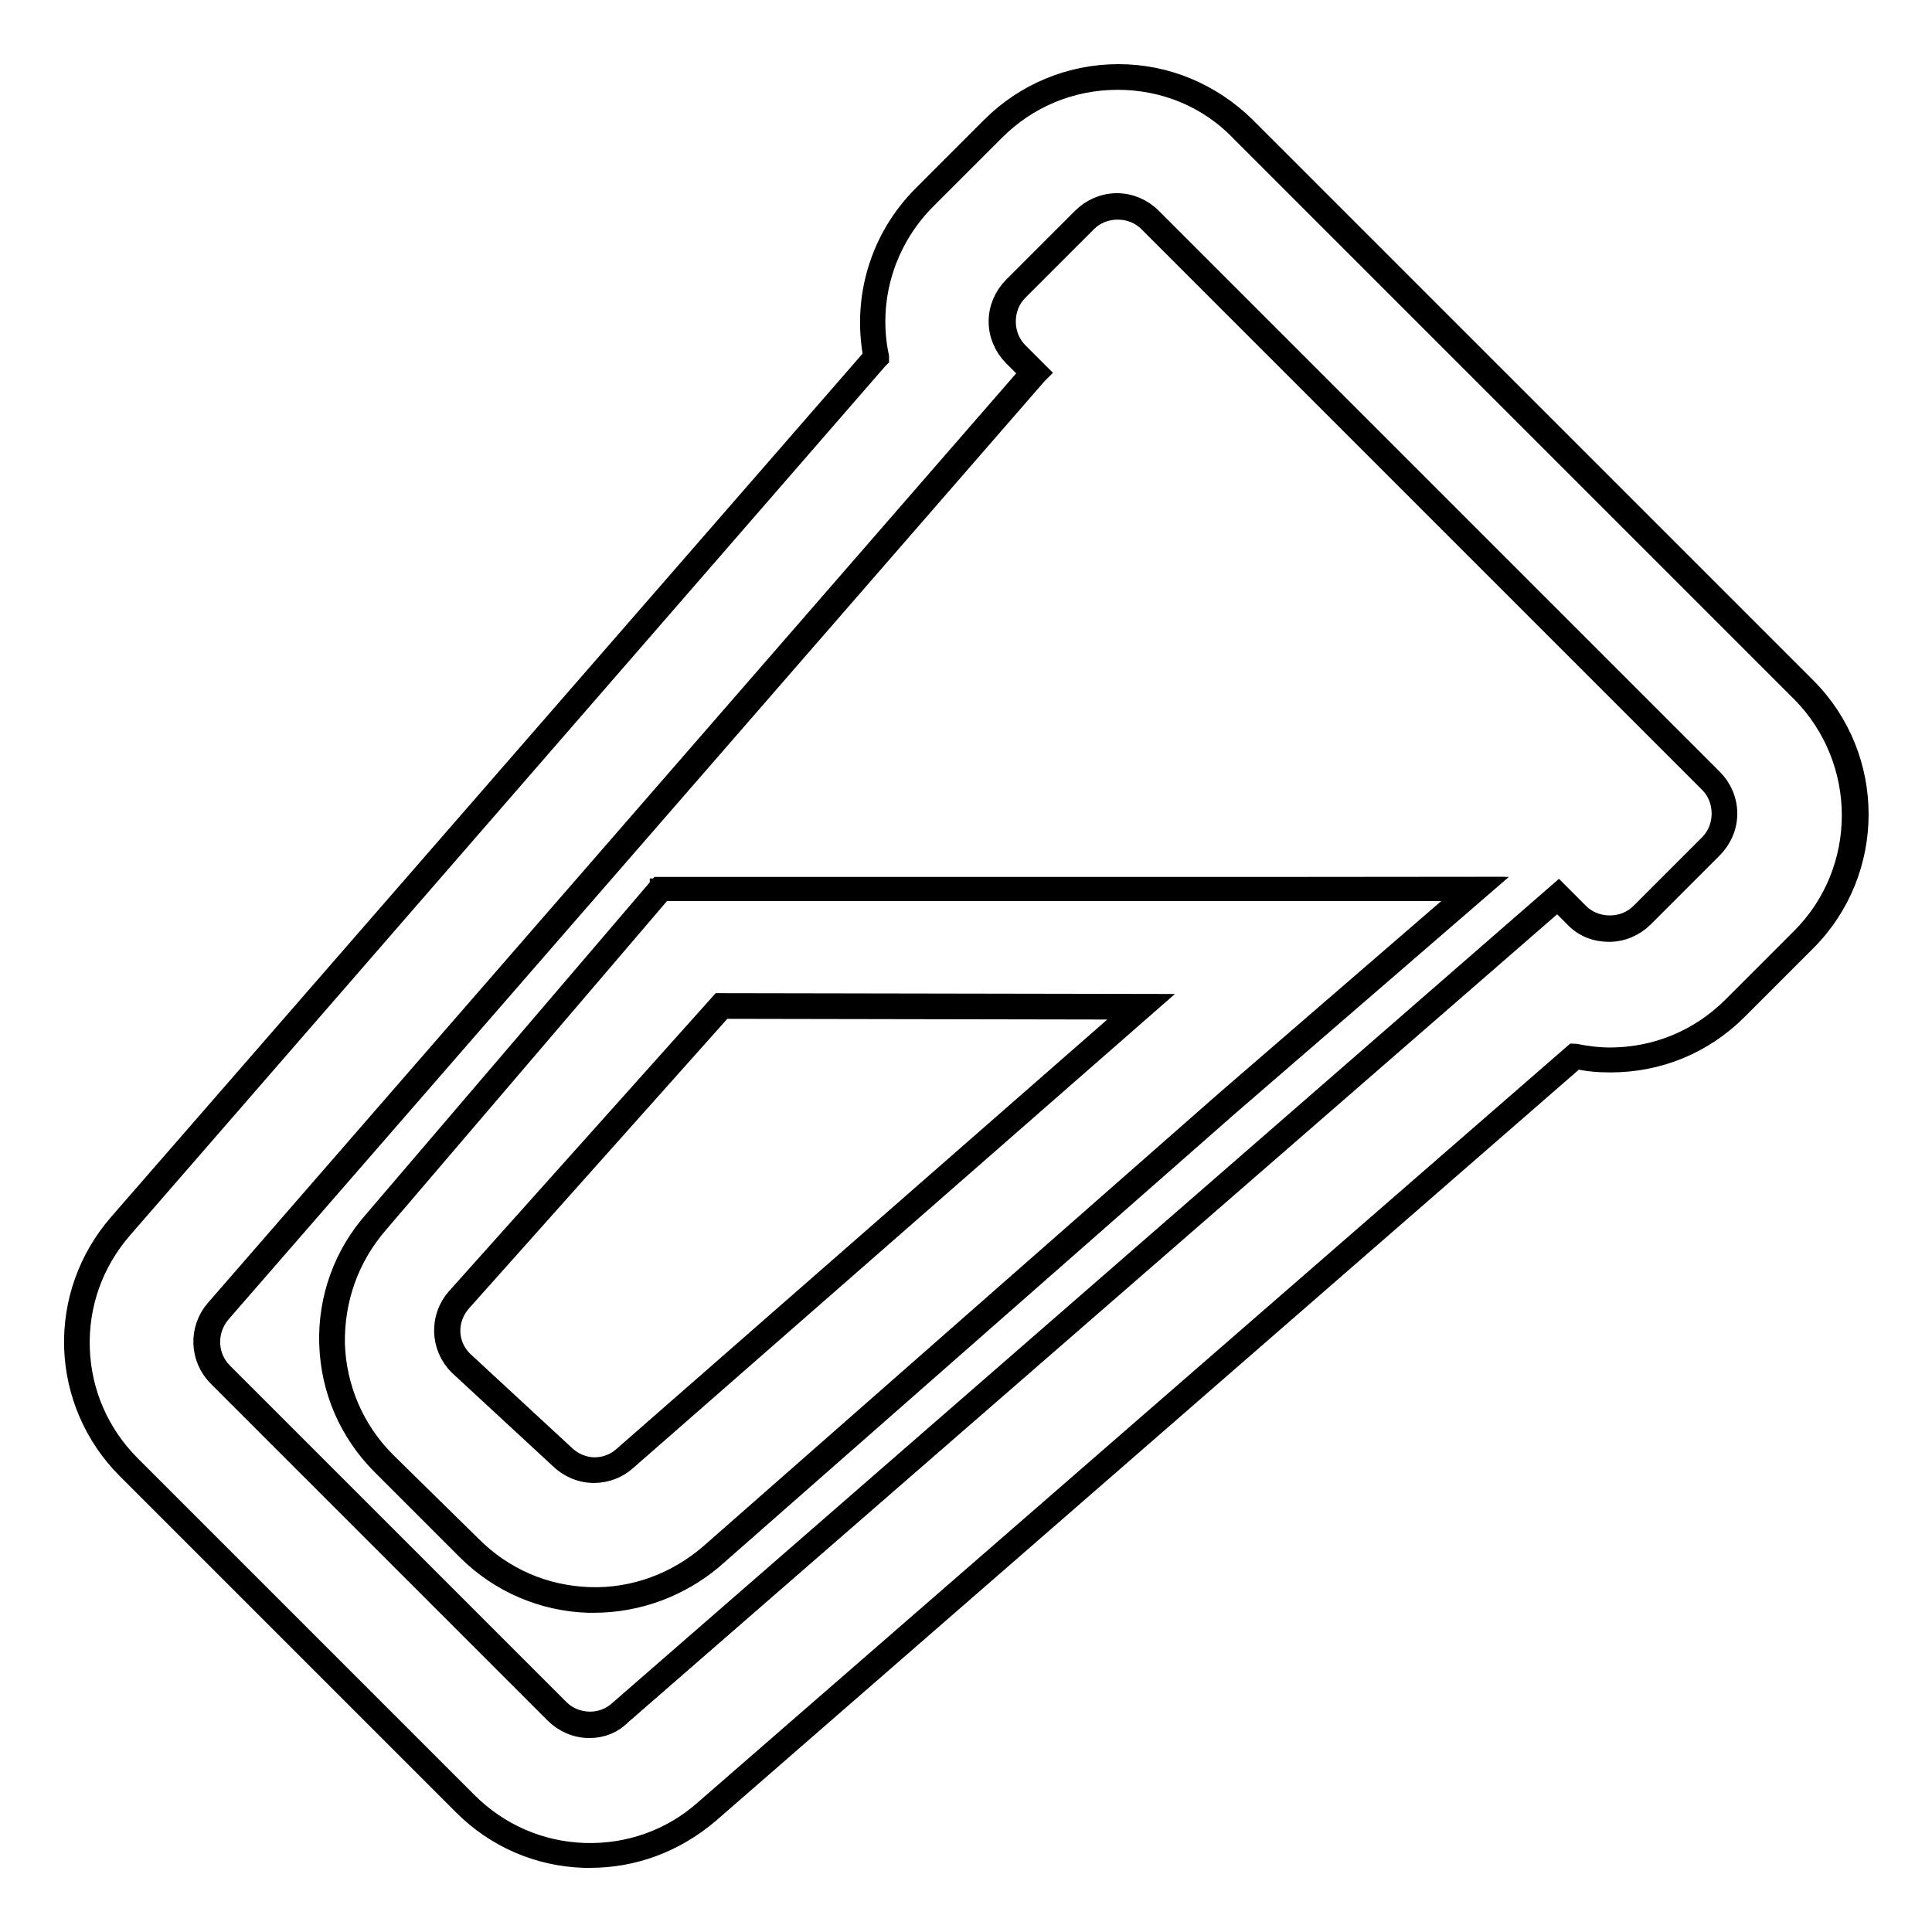
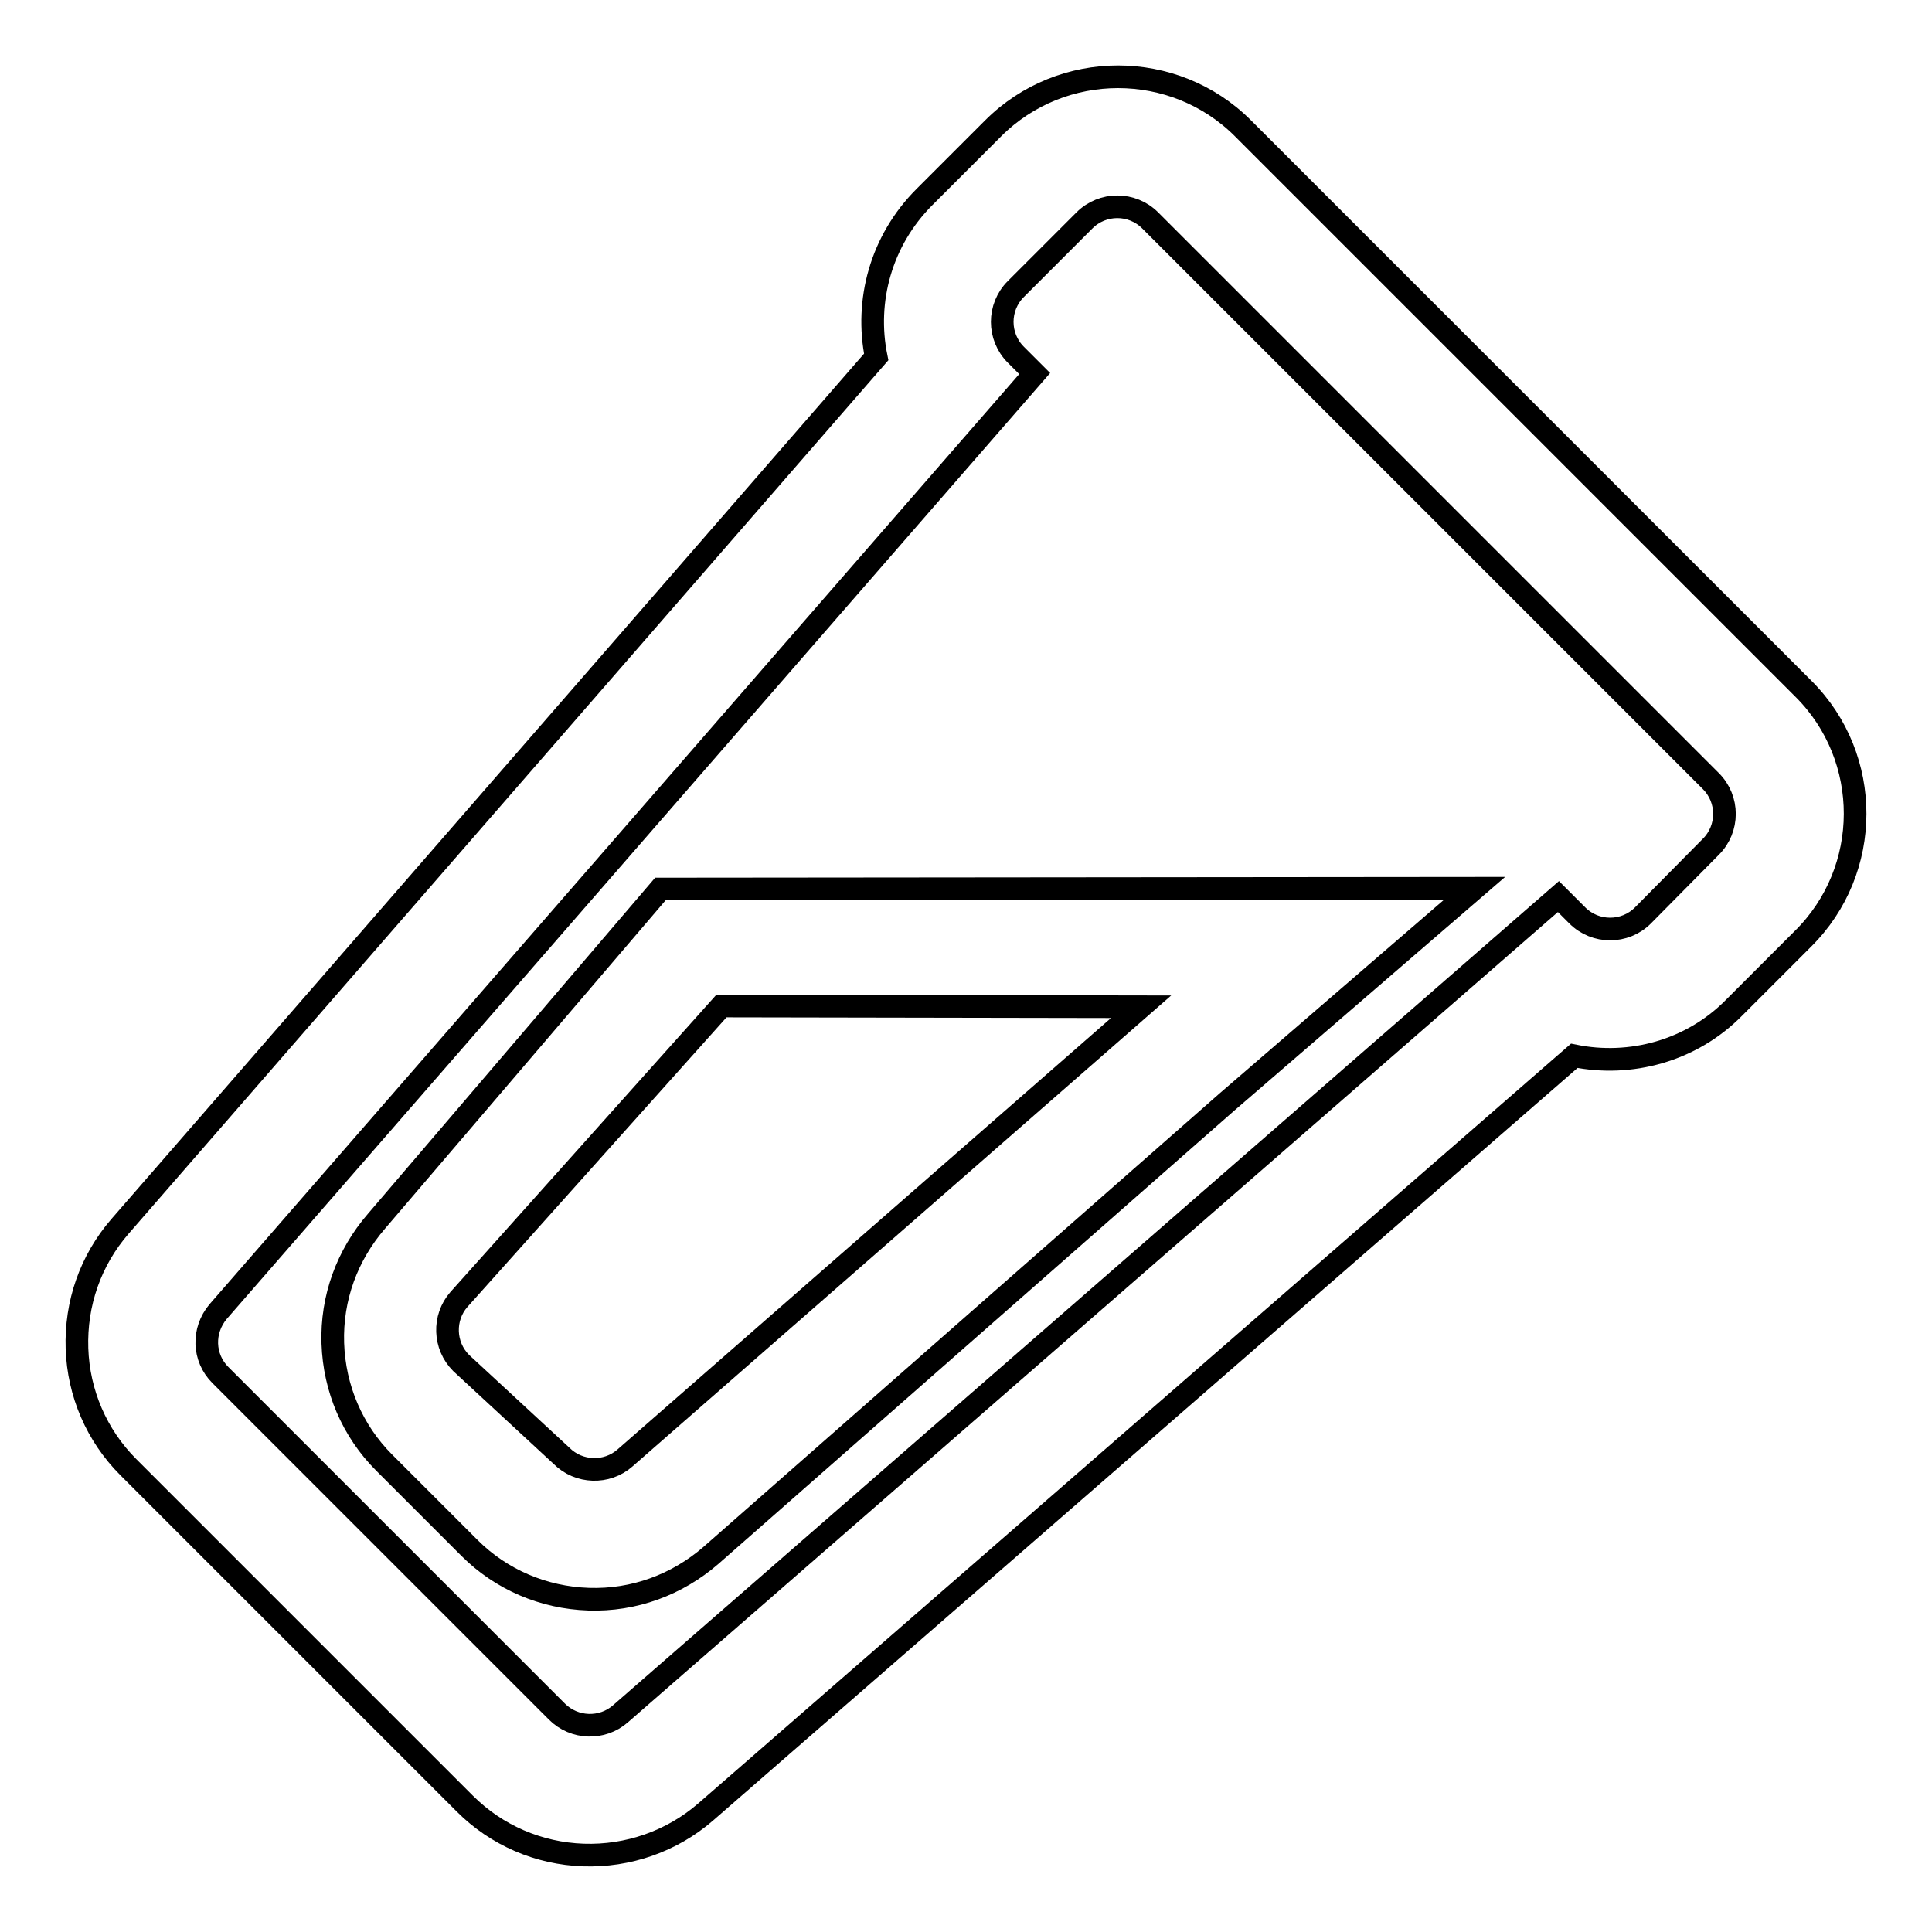
<svg xmlns="http://www.w3.org/2000/svg" version="1.1" x="0px" y="0px" viewBox="0 0 256 256" enable-background="new 0 0 256 256" xml:space="preserve">
  <g>
    <g>
      <g>
        <g>
          <path stroke-width="3" fill-opacity="0" stroke="#000000" d="M239,91.3L164.7,17c-9.1-9.1-24-9.1-33.1,0l-9.1,9.1c-5.8,5.8-7.9,13.8-6.4,21.2L15.9,162.5c-3.9,4.5-5.9,10.2-5.7,16.2c0.2,5.9,2.6,11.5,6.8,15.7L61.6,239c4.2,4.2,9.8,6.6,15.7,6.8c5.9,0.2,11.7-1.8,16.2-5.7l115.1-100.2c7.4,1.5,15.5-0.6,21.2-6.4l9.1-9.1C248.1,115.3,248.1,100.4,239,91.3z M217.7,121.3c-2.4,2.4-6.3,2.4-8.7,0l-2.5-2.5L82.2,227.1c-2.4,2.1-6.1,2-8.4-0.3l-44.6-44.6c-2.3-2.3-2.4-5.9-0.3-8.4L137.1,49.5l-2.5-2.5c-2.4-2.4-2.4-6.3,0-8.7l9.1-9.1c2.4-2.4,6.3-2.4,8.7,0l74.3,74.3c2.4,2.4,2.4,6.3,0,8.7L217.7,121.3z" />
-           <path stroke-width="3" fill-opacity="0" stroke="#000000" d="M78.2,246c-0.3,0-0.6,0-0.8,0c-6-0.2-11.6-2.6-15.9-6.9l-44.6-44.6c-4.2-4.2-6.7-9.9-6.9-15.9c-0.2-6,1.9-11.8,5.8-16.3l100.1-115c-1.5-7.8,0.9-15.7,6.5-21.3l9.1-9.1c4.4-4.4,10.4-6.9,16.7-6.9c6.3,0,12.2,2.5,16.7,6.9l74.3,74.3c9.2,9.2,9.2,24.2,0,33.4l-9.1,9.1c-4.5,4.5-10.4,6.9-16.7,6.9l0,0c-1.5,0-3.1-0.1-4.6-0.5l-115,100.1C89.3,244,83.9,246,78.2,246z M148.1,10.4c-6.2,0-12,2.4-16.4,6.8l-9.1,9.1c-5.5,5.5-7.9,13.4-6.3,21l0,0.1l-0.1,0.1L16.1,162.7c-3.9,4.5-5.9,10.1-5.7,16c0.2,5.9,2.6,11.4,6.8,15.6l44.6,44.6c4.2,4.2,9.7,6.6,15.6,6.8c5.9,0.2,11.6-1.8,16-5.7l115.2-100.2l0.1,0c1.5,0.3,3.1,0.5,4.6,0.5c6.2,0,12-2.4,16.4-6.8l9.1-9.1c9-9,9-23.7,0-32.8l-74.3-74.3C160.2,12.8,154.3,10.4,148.1,10.4z M78.1,228.8c-1.7,0-3.3-0.7-4.5-1.9l-44.6-44.6c-2.4-2.4-2.5-6.2-0.3-8.7l108-124.2l-2.3-2.3c-1.2-1.2-1.9-2.8-1.9-4.5c0-1.7,0.7-3.3,1.9-4.5l9.1-9.1c1.2-1.2,2.8-1.9,4.5-1.9s3.3,0.7,4.5,1.9l74.3,74.3c1.2,1.2,1.9,2.8,1.9,4.5c0,1.7-0.7,3.3-1.9,4.5l-9.1,9.1c-1.2,1.2-2.8,1.9-4.5,1.9s-3.3-0.6-4.5-1.9l-2.3-2.3l-124.2,108C81.2,228.2,79.7,228.8,78.1,228.8z M148.1,27.6c-1.6,0-3.1,0.6-4.2,1.7l-9.1,9.1c-1.1,1.1-1.7,2.6-1.7,4.2c0,1.6,0.6,3.1,1.7,4.2l2.6,2.6l-0.1,0.1L29.1,173.9c-2,2.4-1.9,5.9,0.3,8.1L74,226.6c1.1,1.1,2.6,1.7,4.2,1.7c1.4,0,2.8-0.5,3.9-1.5l124.4-108.3l2.6,2.6c1.1,1.1,2.6,1.7,4.2,1.7c1.6,0,3.1-0.6,4.2-1.7l9.1-9.1c1.1-1.1,1.7-2.6,1.7-4.2s-0.6-3.1-1.7-4.2l-74.3-74.3C151.2,28.2,149.7,27.6,148.1,27.6z" />
        </g>
        <g>
          <path stroke-width="3" fill-opacity="0" stroke="#000000" d="M87.5,117.8l-37.6,44c-3.9,4.5-6,10.2-5.8,16.2c0.2,6,2.6,11.6,6.8,15.8l11.3,11.3c4.2,4.2,9.8,6.6,15.8,6.8c6,0.2,11.7-1.9,16.2-5.8l68.4-60.1l32.8-28.3L87.5,117.8L87.5,117.8z M82.8,193.2c-2.4,2.1-6.1,2-8.4-0.3l-13.3-12.3c-2.3-2.3-2.4-6-0.3-8.4l34.8-38.9l55.6,0.1L82.8,193.2z" />
-           <path stroke-width="3" fill-opacity="0" stroke="#000000" d="M78.7,212.2L78.7,212.2c-0.3,0-0.5,0-0.8,0c-6-0.2-11.7-2.7-15.9-6.9L50.7,194c-4.3-4.3-6.7-9.9-6.9-15.9c-0.2-6,1.9-11.8,5.9-16.3l37.7-44.1h108.5l-33.2,28.7l-68.4,60.1C90,210.1,84.5,212.2,78.7,212.2z M87.6,118L50,162c-3.9,4.5-5.9,10.1-5.8,16.1c0.2,5.9,2.6,11.5,6.8,15.7L62.4,205c4.2,4.2,9.7,6.6,15.7,6.8c5.9,0.2,11.6-1.9,16.1-5.8l68.4-60.1l32.4-28H87.6L87.6,118z M78.7,195c-1.7,0-3.3-0.7-4.5-1.9l-13.3-12.3c-2.4-2.4-2.5-6.2-0.3-8.7l34.9-39h0.1l56.1,0.1l-68.8,60.2C81.8,194.4,80.3,195,78.7,195z M95.7,133.5L61,172.4c-2.1,2.4-2,5.9,0.3,8.1l13.3,12.3c1.1,1.1,2.6,1.8,4.2,1.8c1.4,0,2.8-0.5,3.9-1.5l68-59.5L95.7,133.5z" />
        </g>
      </g>
      <g />
      <g />
      <g />
      <g />
      <g />
      <g />
      <g />
      <g />
      <g />
      <g />
      <g />
      <g />
      <g />
      <g />
      <g />
    </g>
  </g>
</svg>